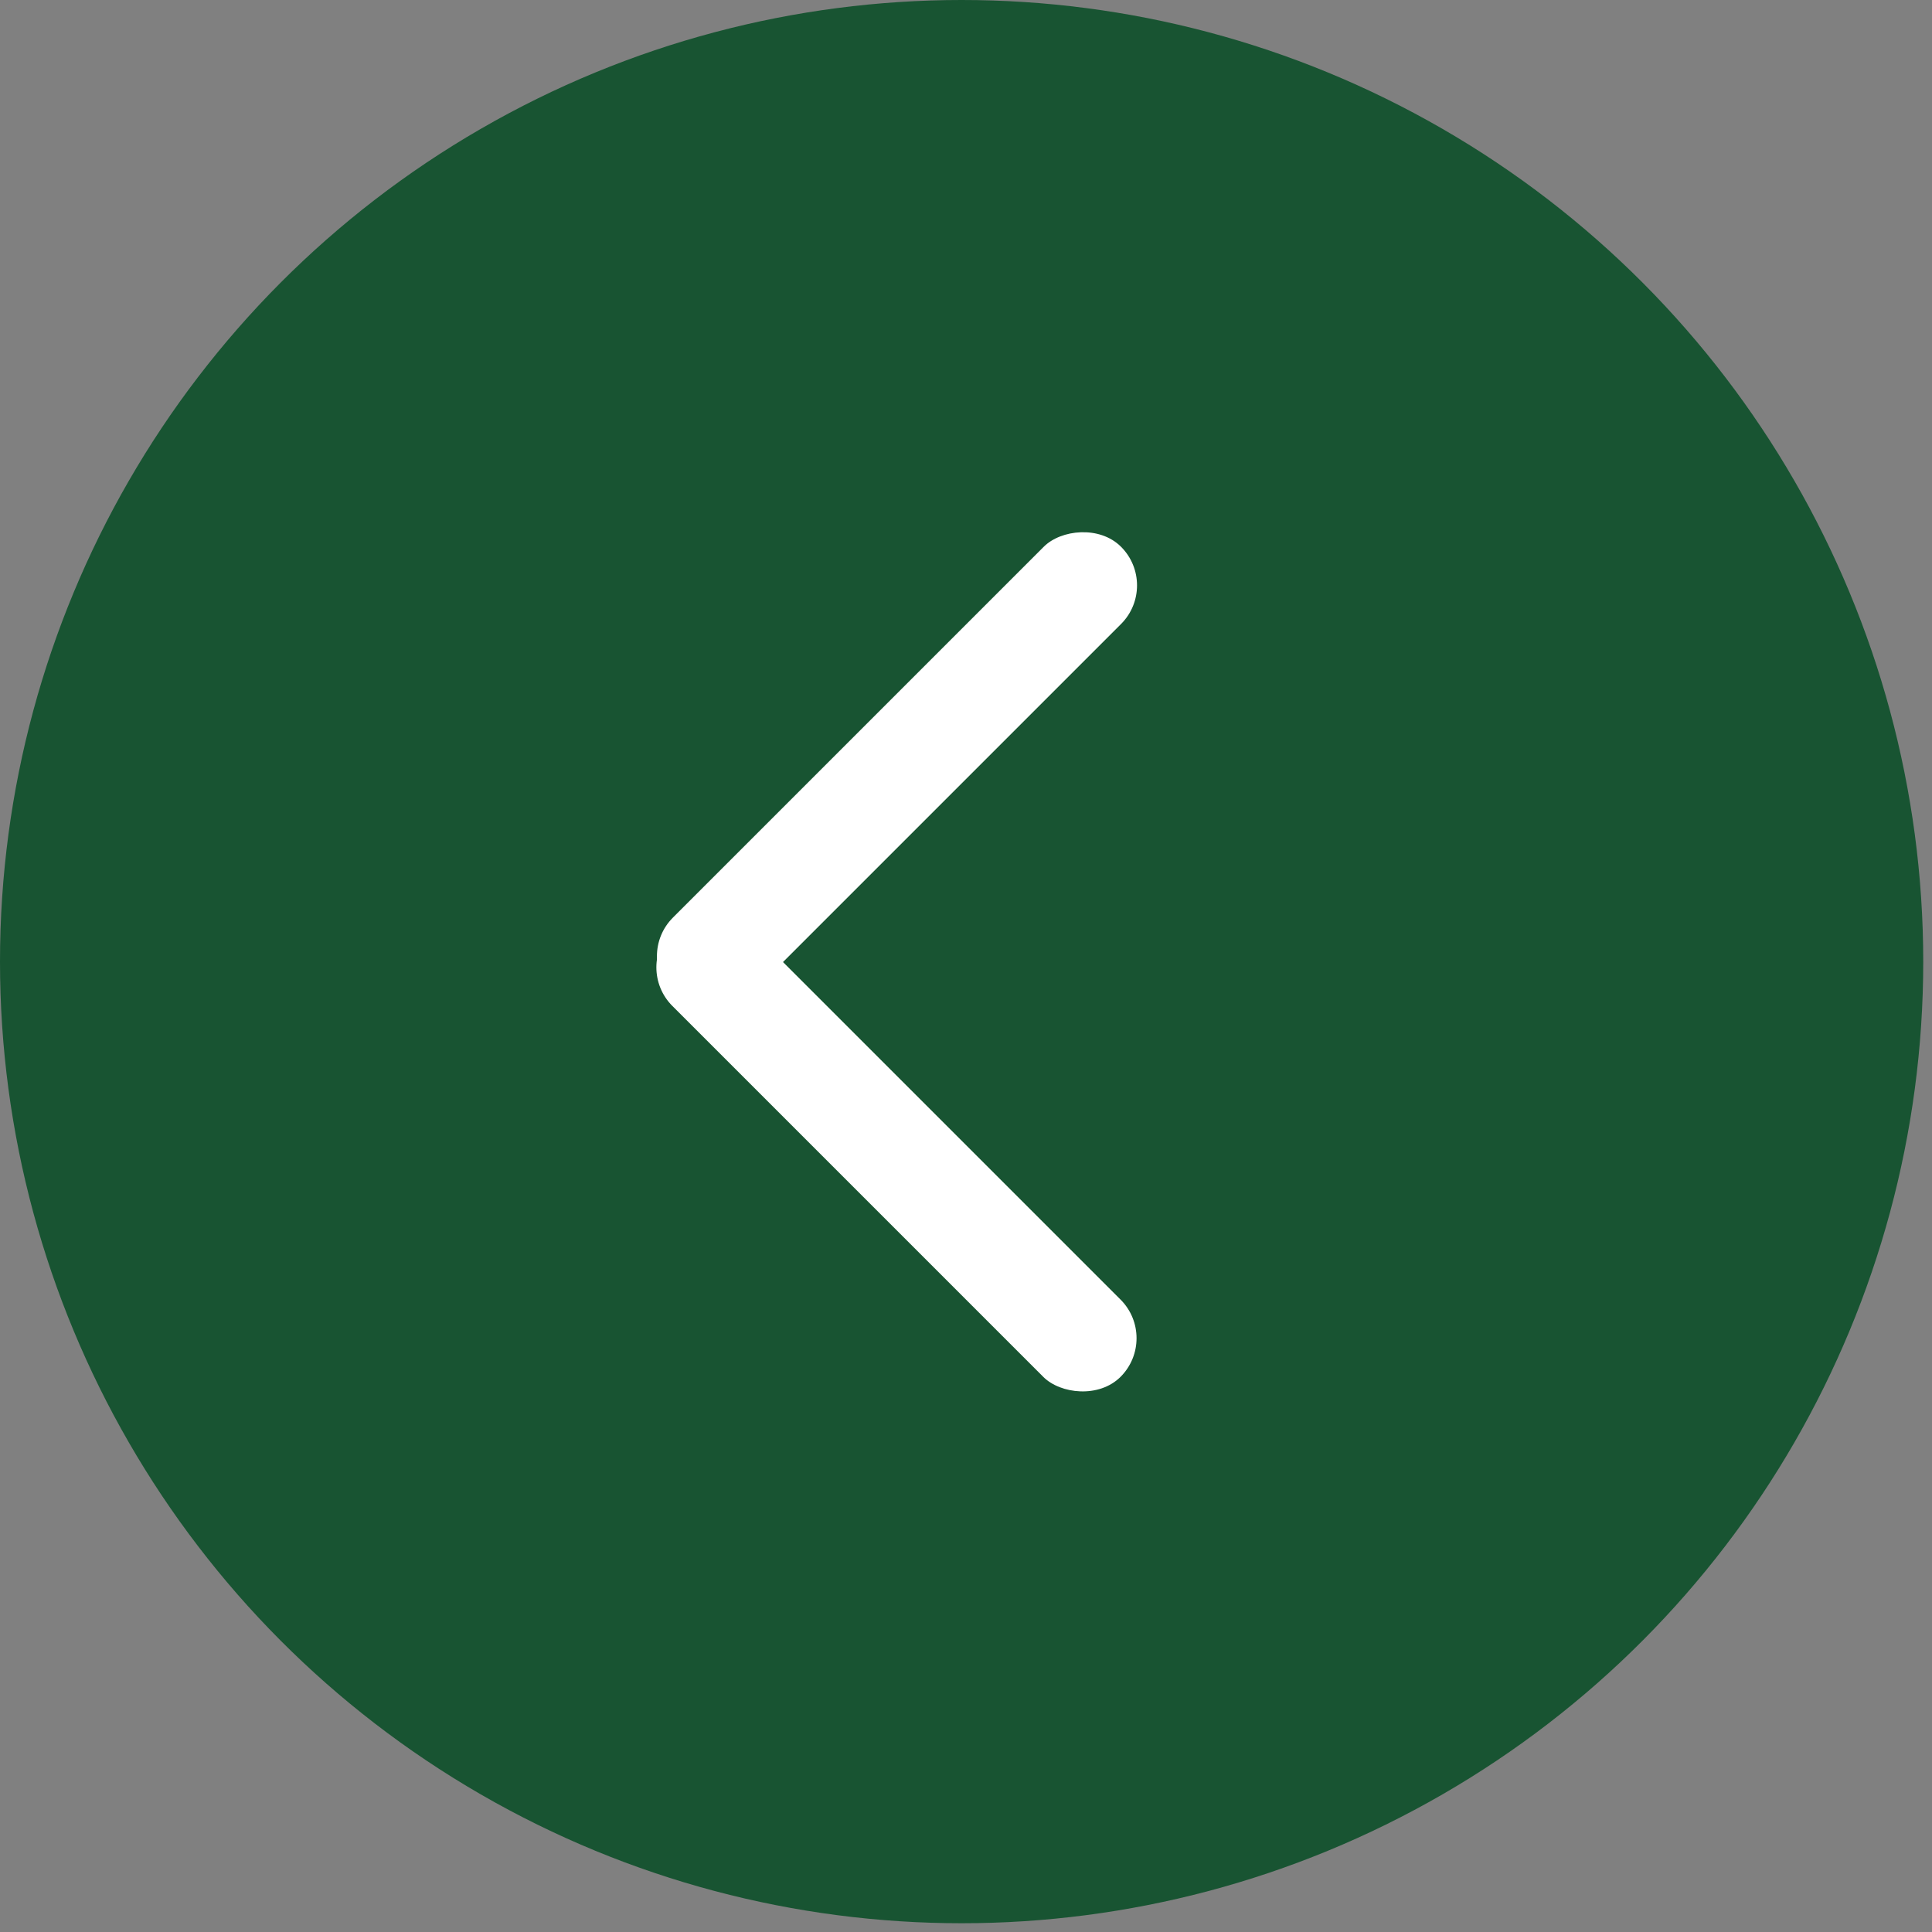
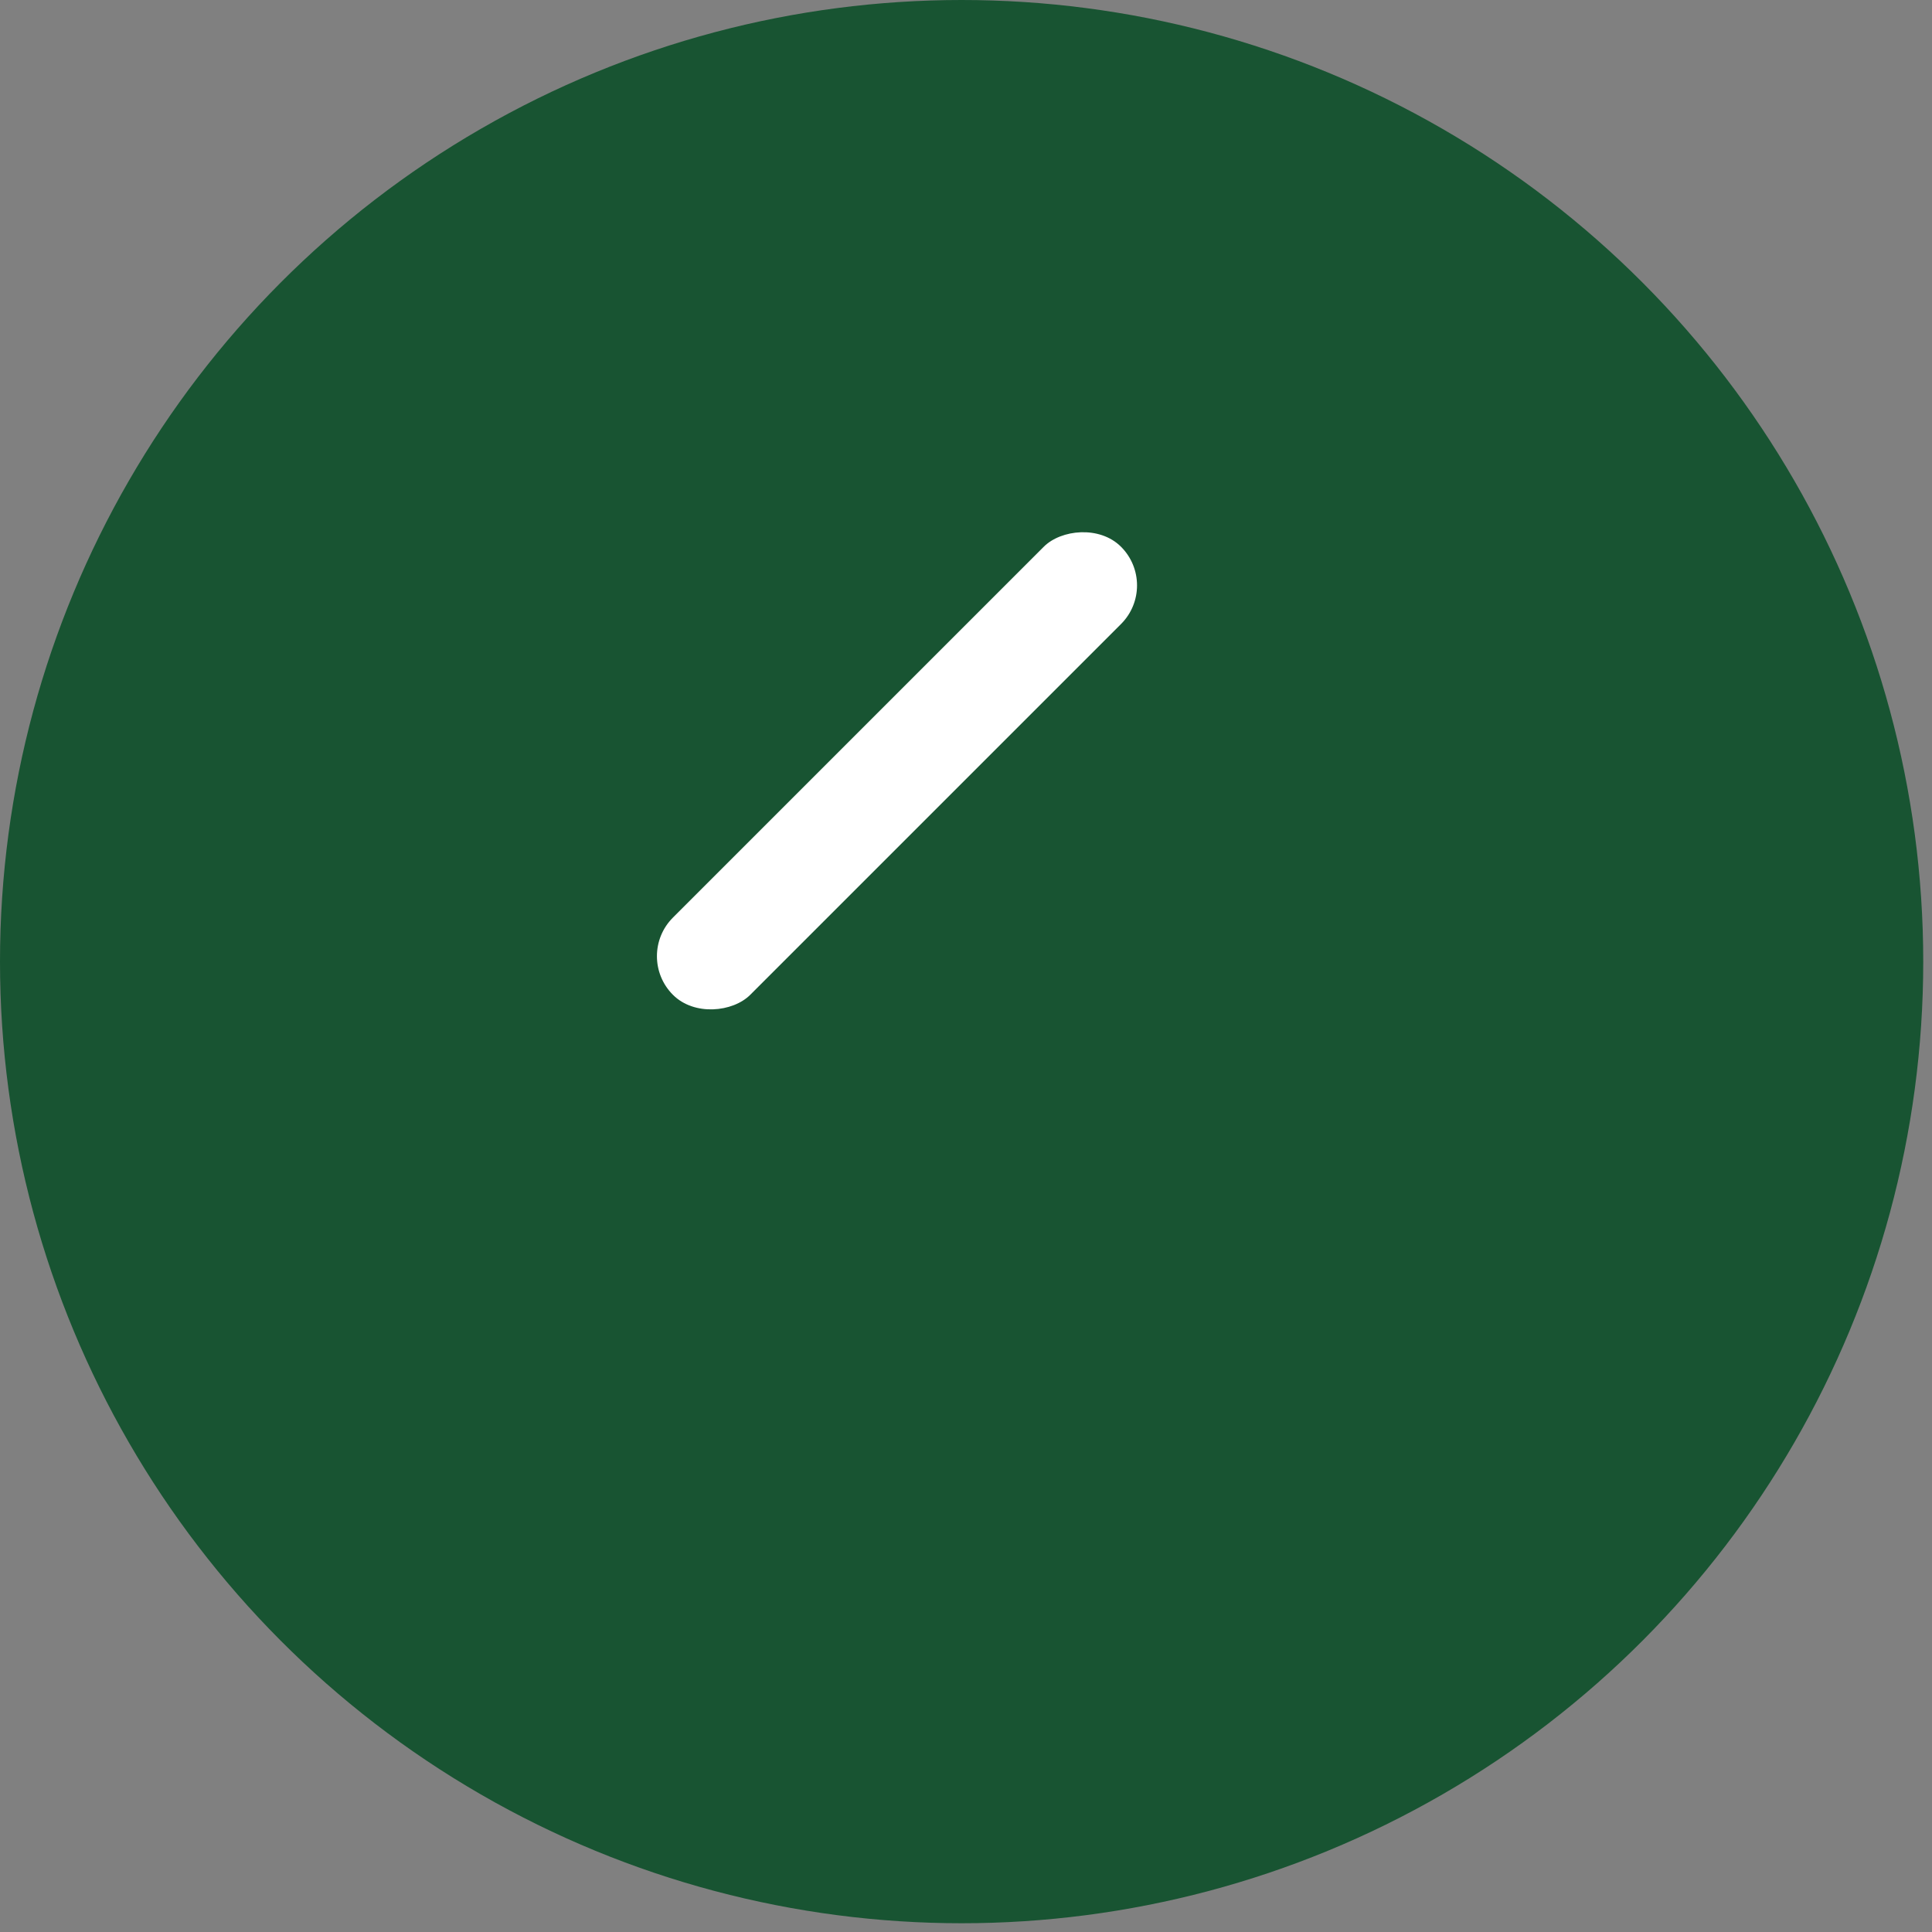
<svg xmlns="http://www.w3.org/2000/svg" width="30" height="30" viewBox="0 0 30 30" fill="none">
  <rect x="0" y="0" width="30" height="30" fill="#808080" stroke="none" />
  <circle cx="14.932" cy="14.932" r="14.932" fill="#185432" />
-   <rect x="9.841" y="15.021" width="1.697" height="9.841" rx="0.848" transform="rotate(-45 9.841 15.021)" fill="white" />
  <rect width="1.697" height="9.841" rx="0.848" transform="matrix(-0.707 -0.707 -0.707 0.707 18.007 9.09)" fill="white" />
</svg>